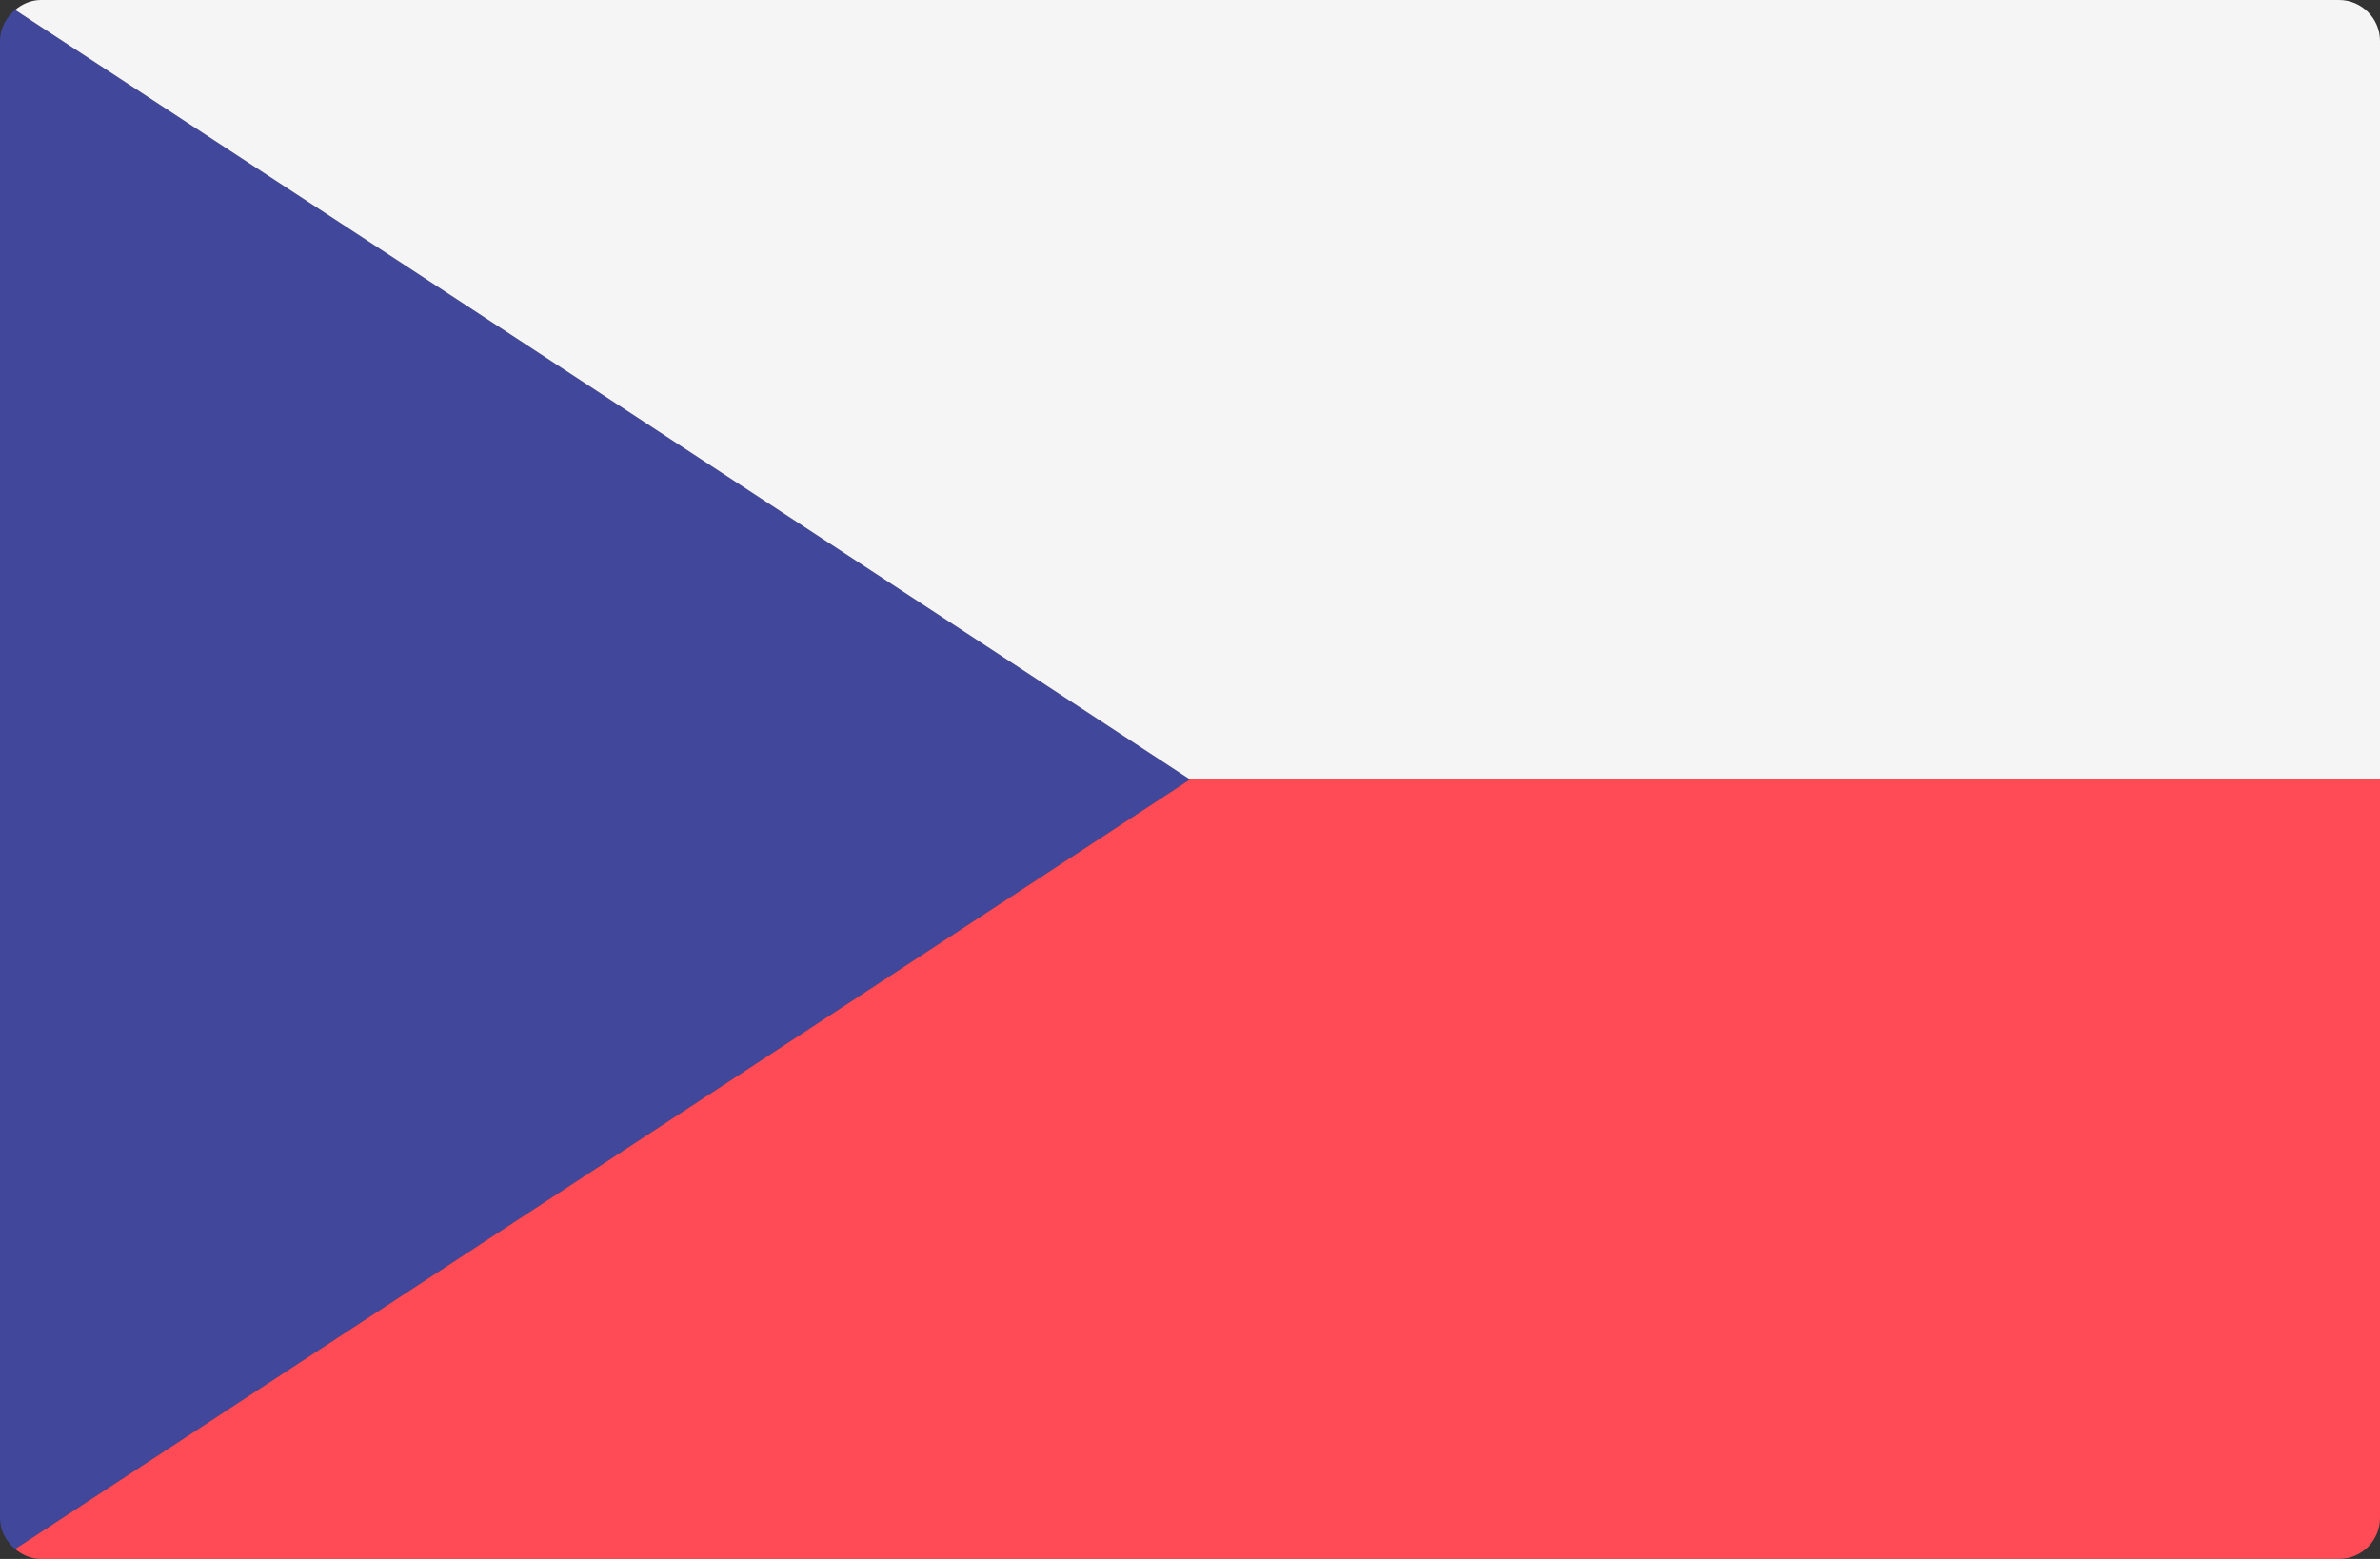
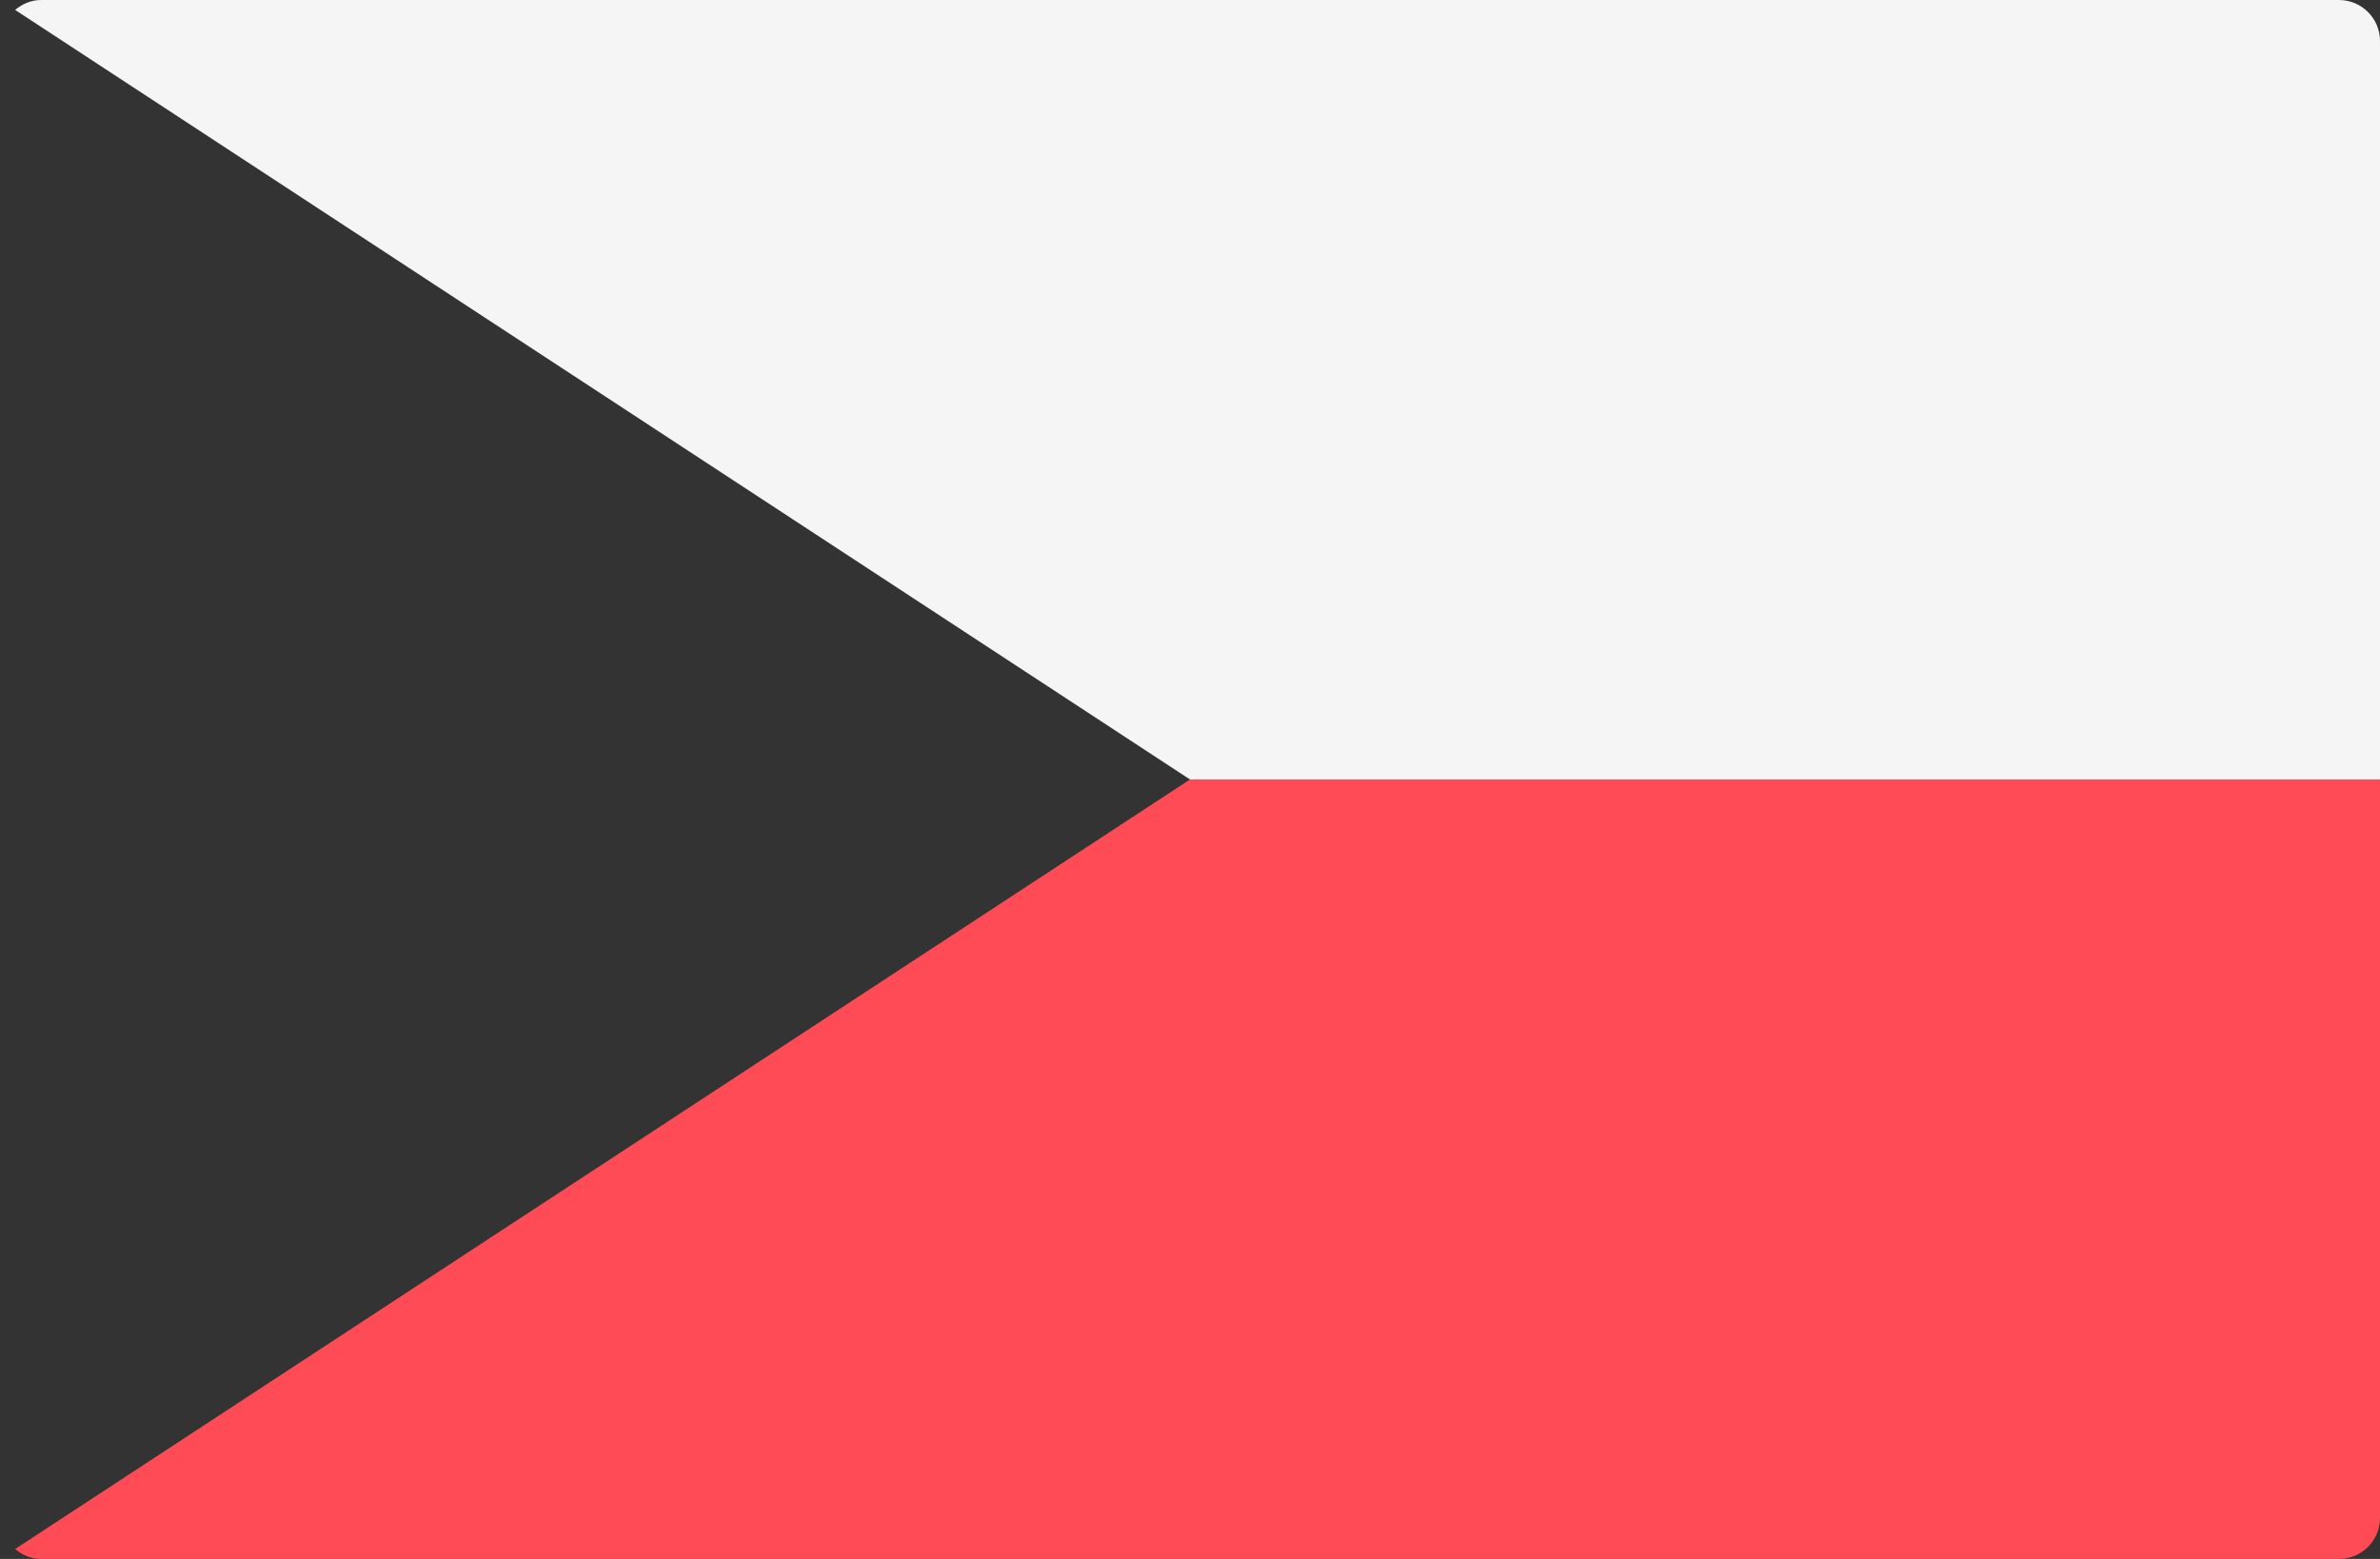
<svg xmlns="http://www.w3.org/2000/svg" version="1.1" id="Layer_1" x="0px" y="0px" width="800px" height="524.138px" viewBox="0 0 800 524.138" enable-background="new 0 0 800 524.138" xml:space="preserve">
  <rect x="0" y="0" width="800" height="524.138" fill="#333333" stroke="none" />
-   <path fill="#41479B" d="M5.087,520.802L400,262.068L5.087,3.334C2.048,5.864,0,9.529,0,13.792v496.552  C0,514.607,2.048,518.273,5.087,520.802z" />
  <path fill="#FF4B55" d="M5.087,520.802c2.391,1.991,5.352,3.335,8.705,3.335h772.414c7.617,0,13.794-6.177,13.794-13.794V262.068  H400L5.087,520.802z" />
  <path fill="#F5F5F5" d="M5.087,3.334C7.478,1.344,10.439,0,13.792,0h772.414C793.823,0,800,6.177,800,13.794v248.274H400  L5.087,3.334z" />
</svg>